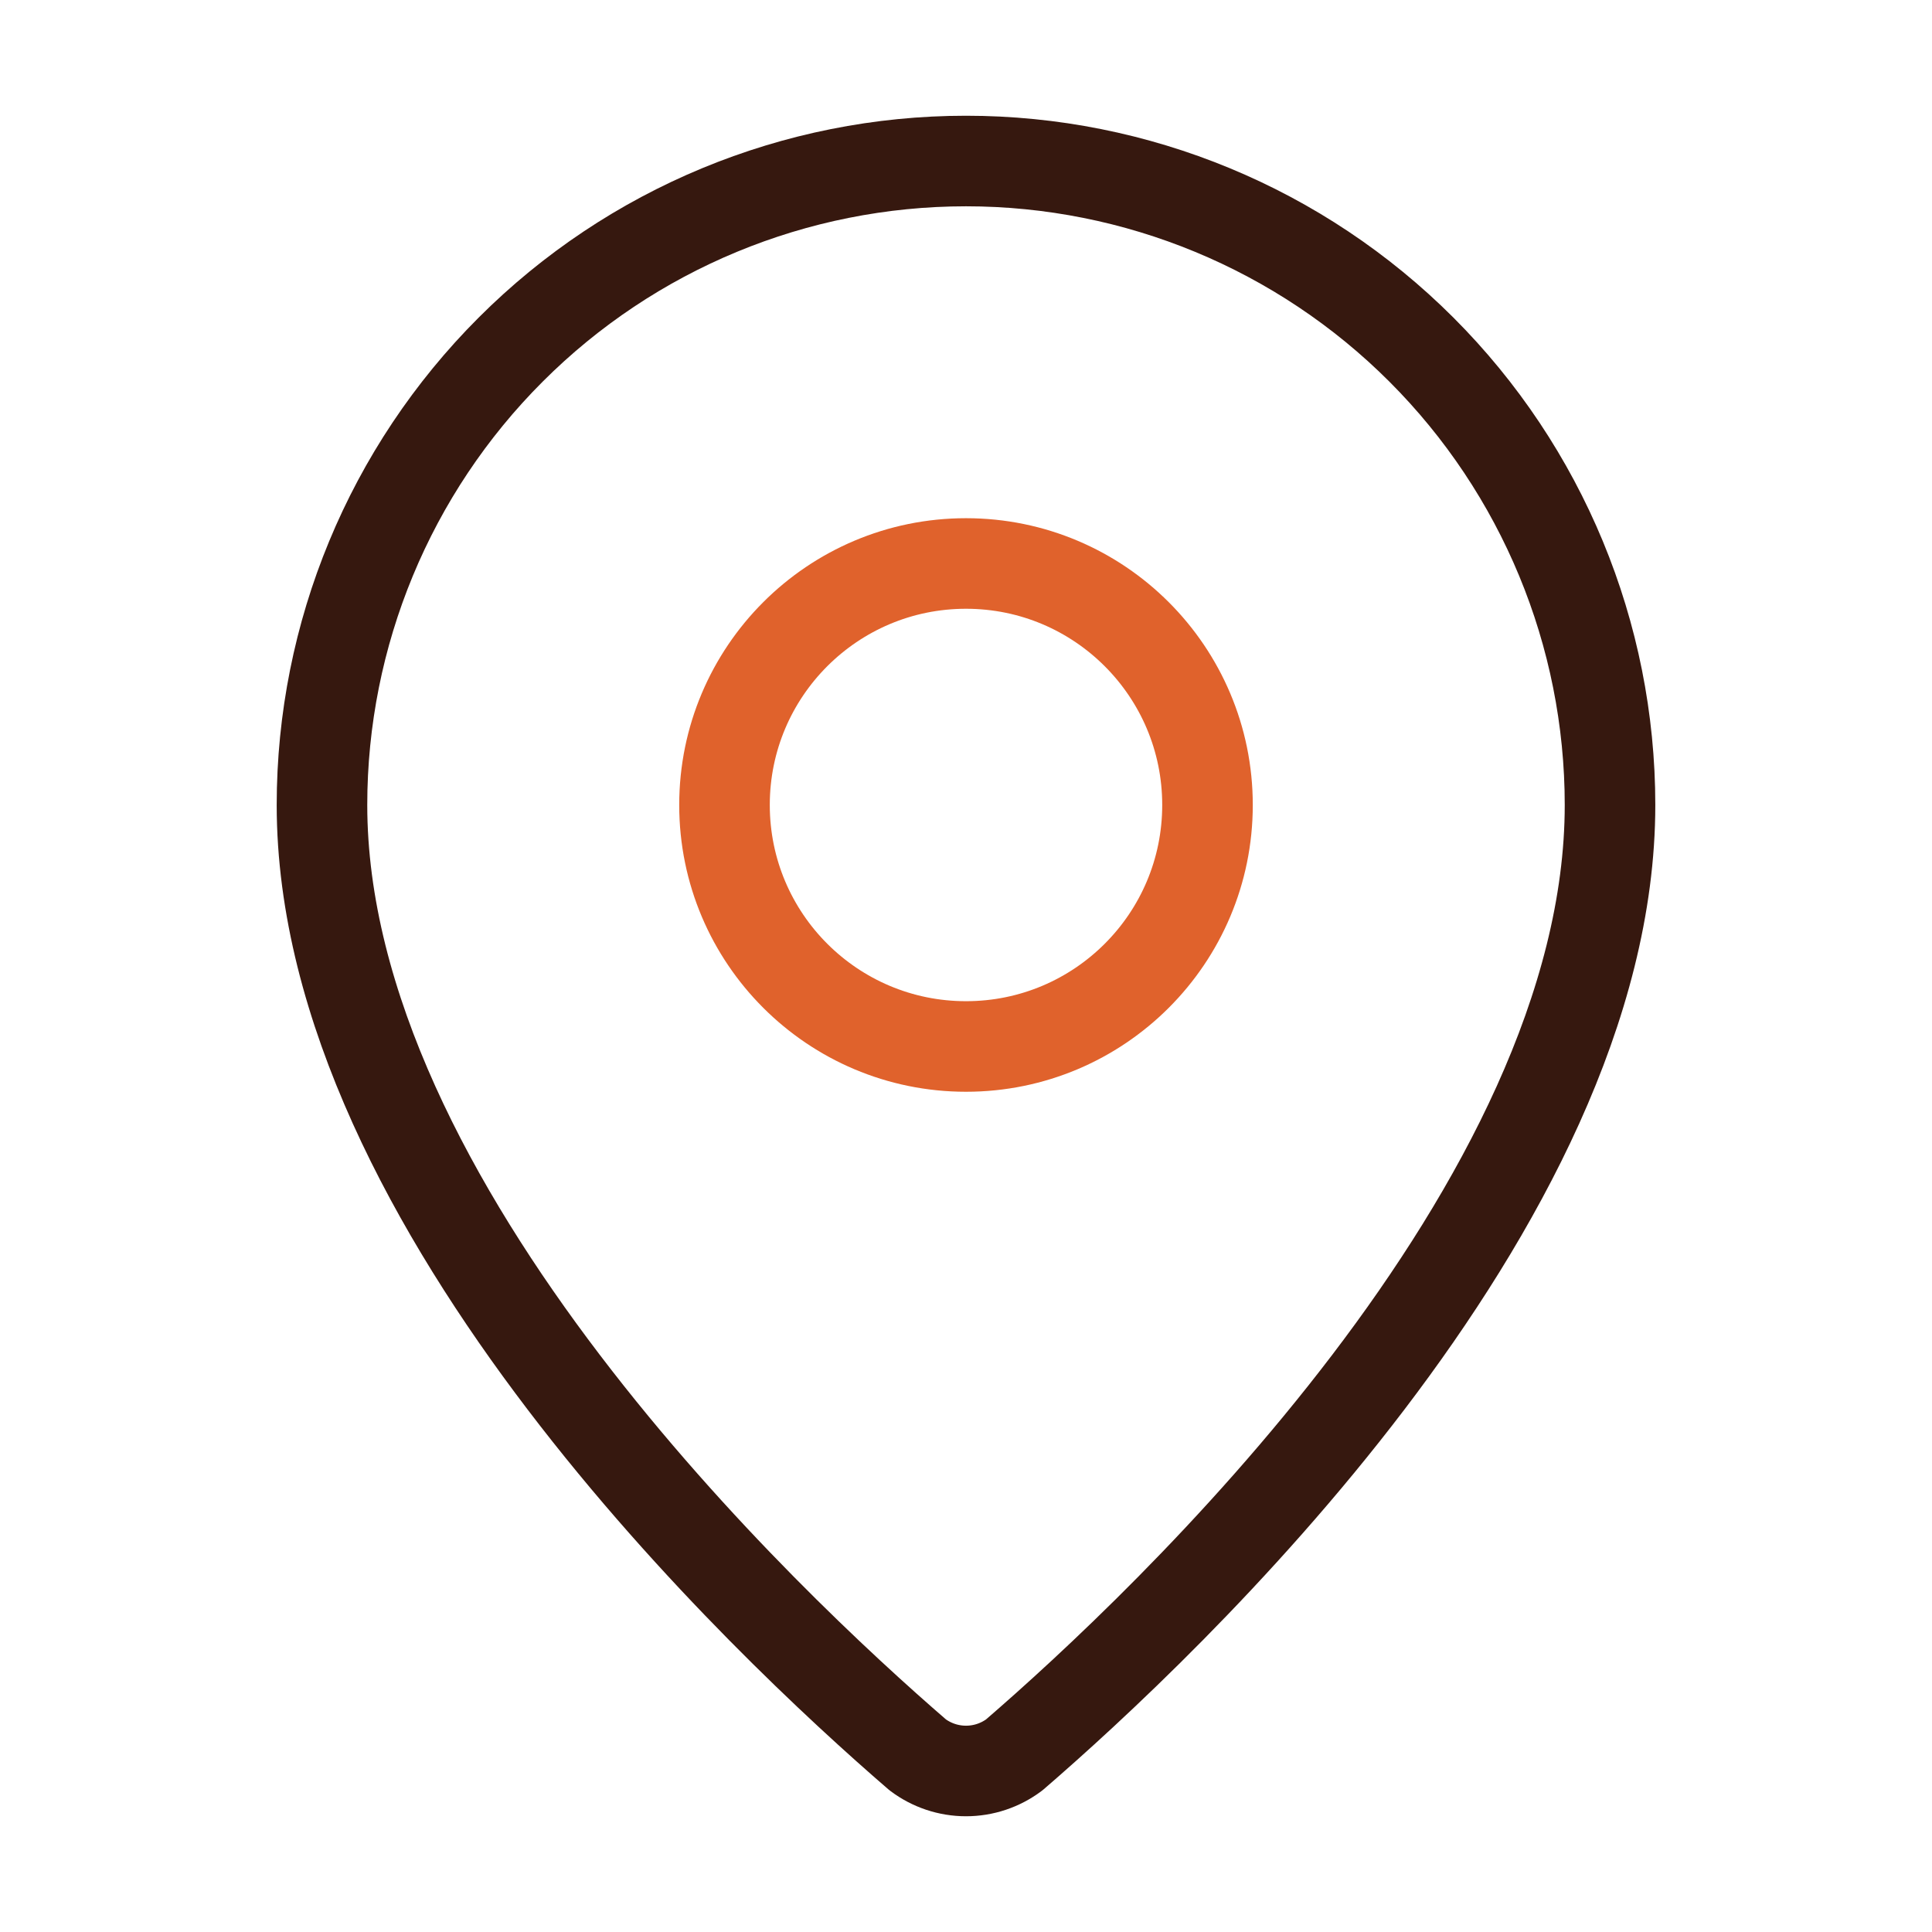
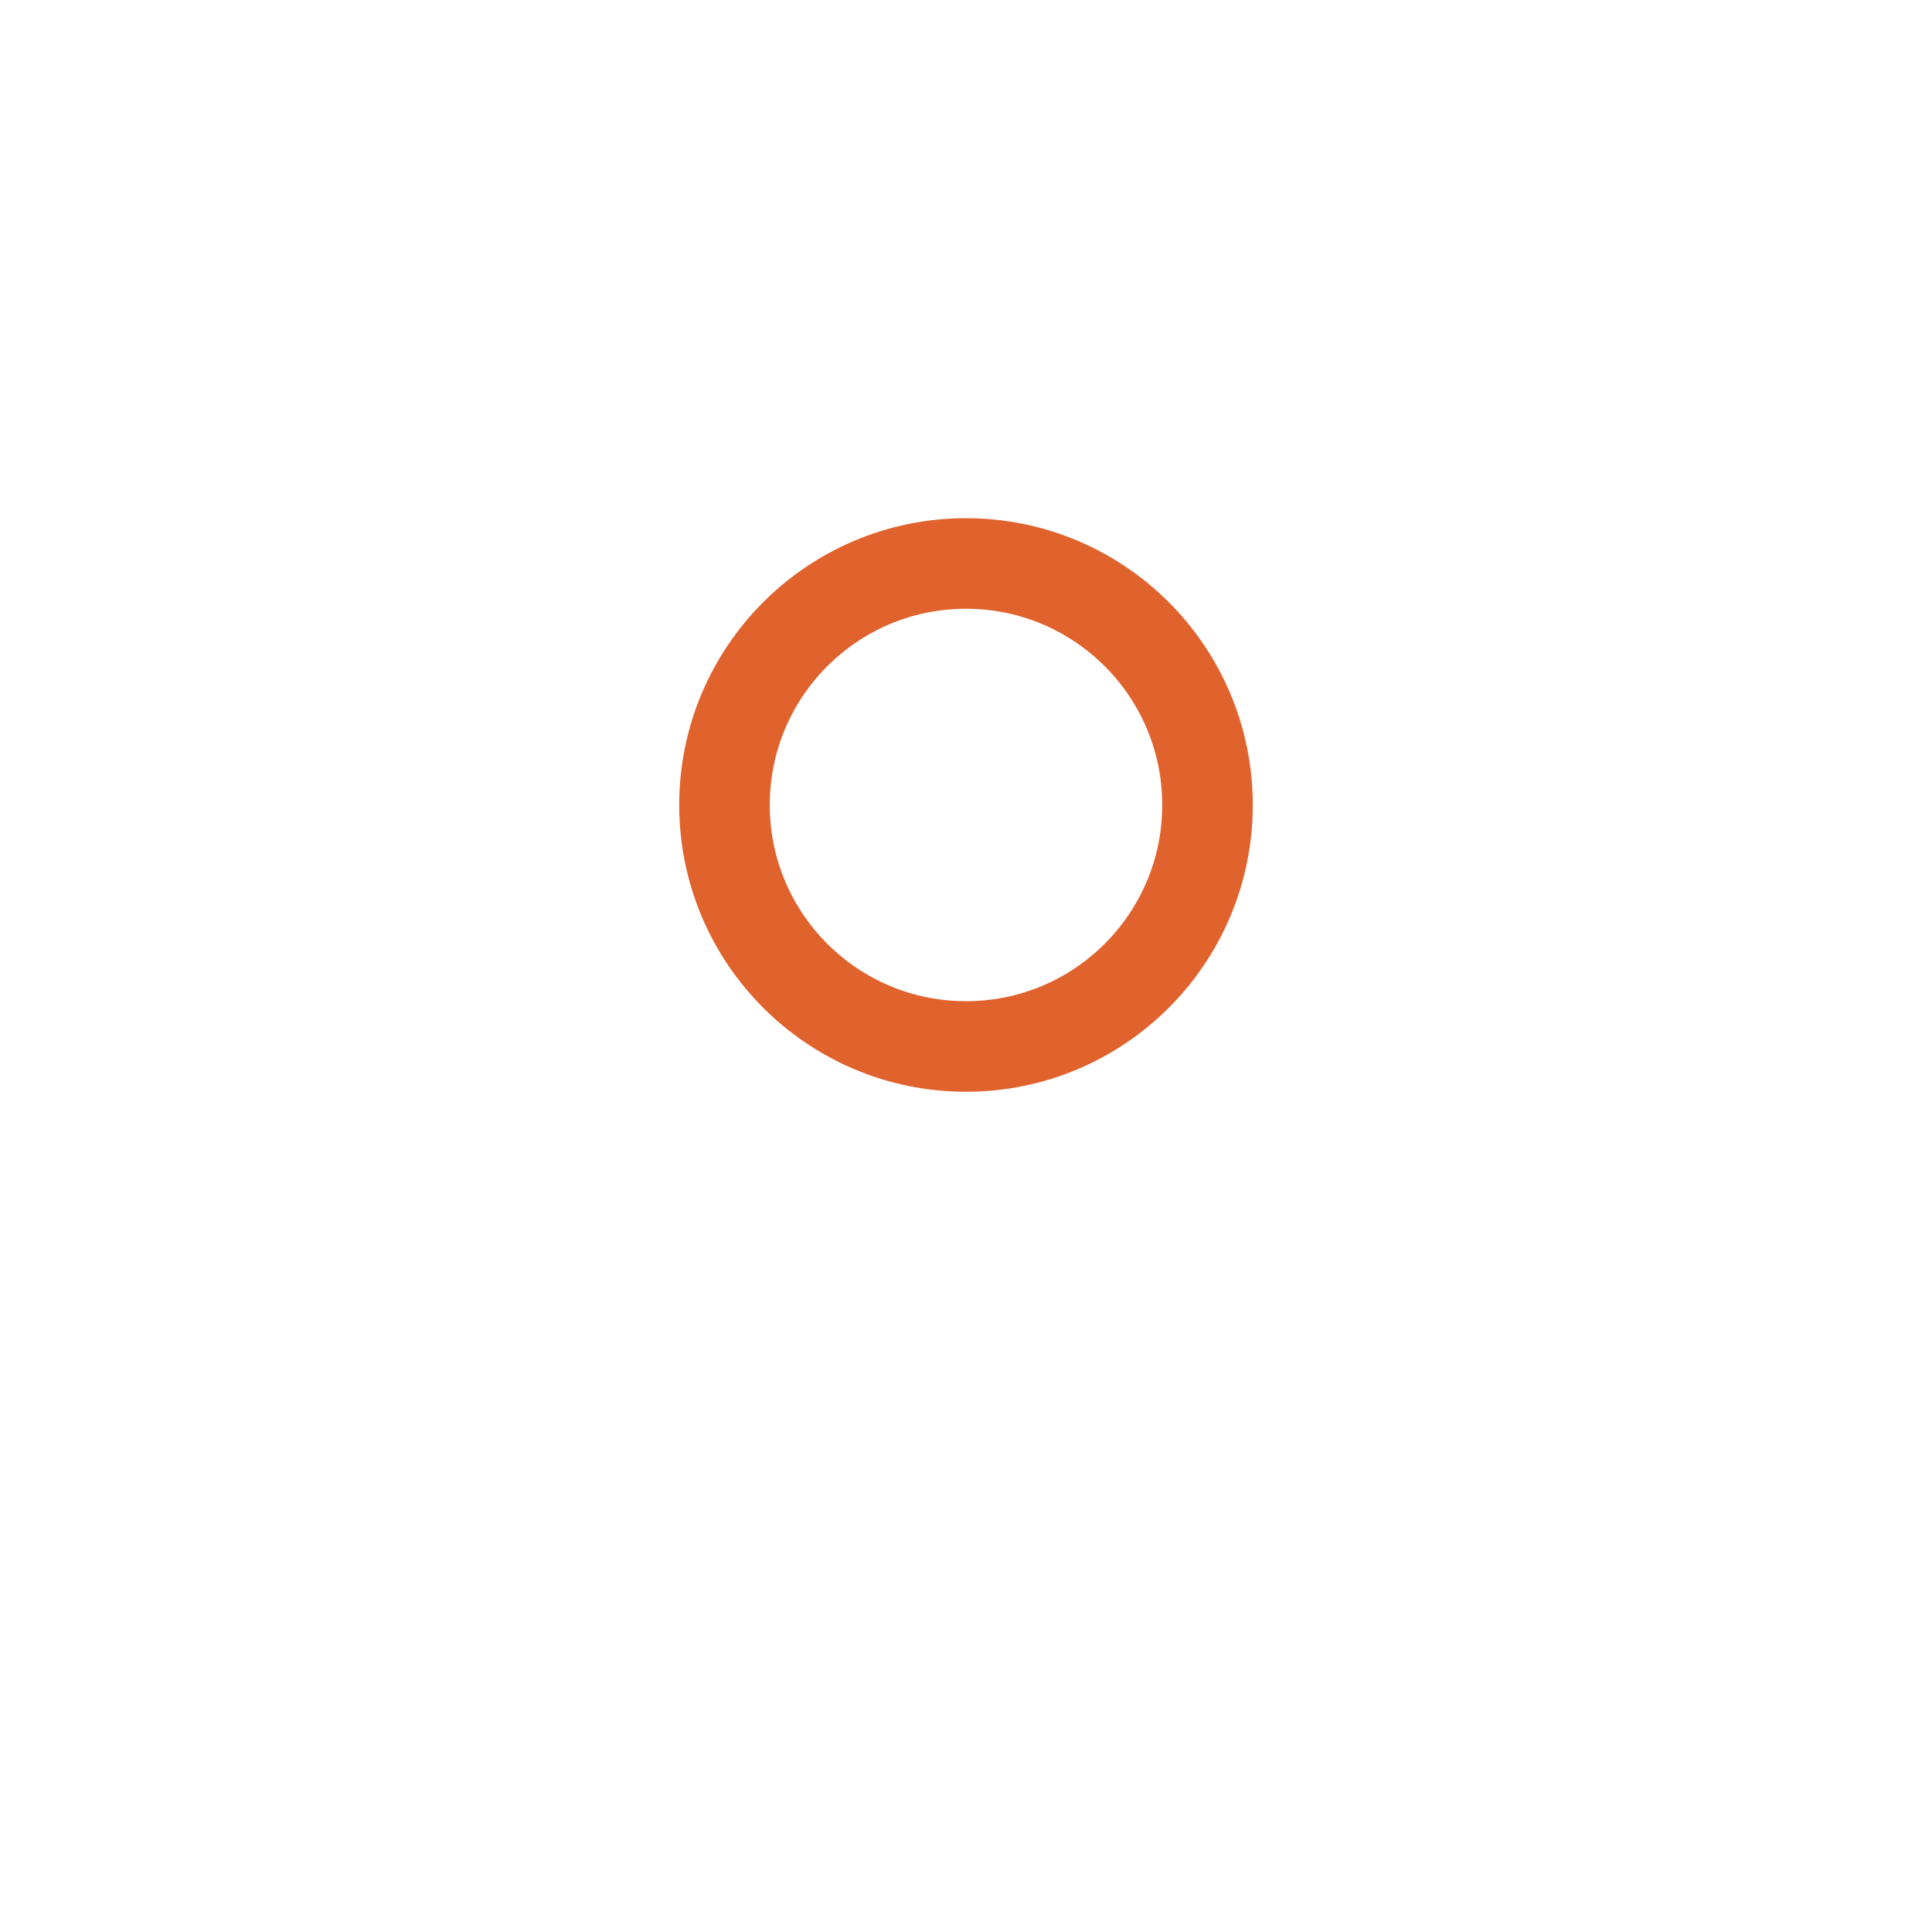
<svg xmlns="http://www.w3.org/2000/svg" width="32" height="32" viewBox="0 0 32 32" fill="none">
-   <path d="M26.667 13.333C26.667 19.991 19.281 26.924 16.801 29.065C16.57 29.239 16.289 29.333 16 29.333C15.711 29.333 15.43 29.239 15.199 29.065C12.719 26.924 5.333 19.991 5.333 13.333C5.333 10.504 6.457 7.791 8.458 5.791C10.458 3.79 13.171 2.667 16 2.667C18.829 2.667 21.542 3.79 23.543 5.791C25.543 7.791 26.667 10.504 26.667 13.333Z" stroke="#36180F" stroke-width="1.5" stroke-linecap="round" stroke-linejoin="round" />
  <path d="M16 17.333C18.209 17.333 20 15.543 20 13.333C20 11.124 18.209 9.333 16 9.333C13.791 9.333 12 11.124 12 13.333C12 15.543 13.791 17.333 16 17.333Z" stroke="#E0622C" stroke-width="1.5" stroke-linecap="round" stroke-linejoin="round" />
</svg>